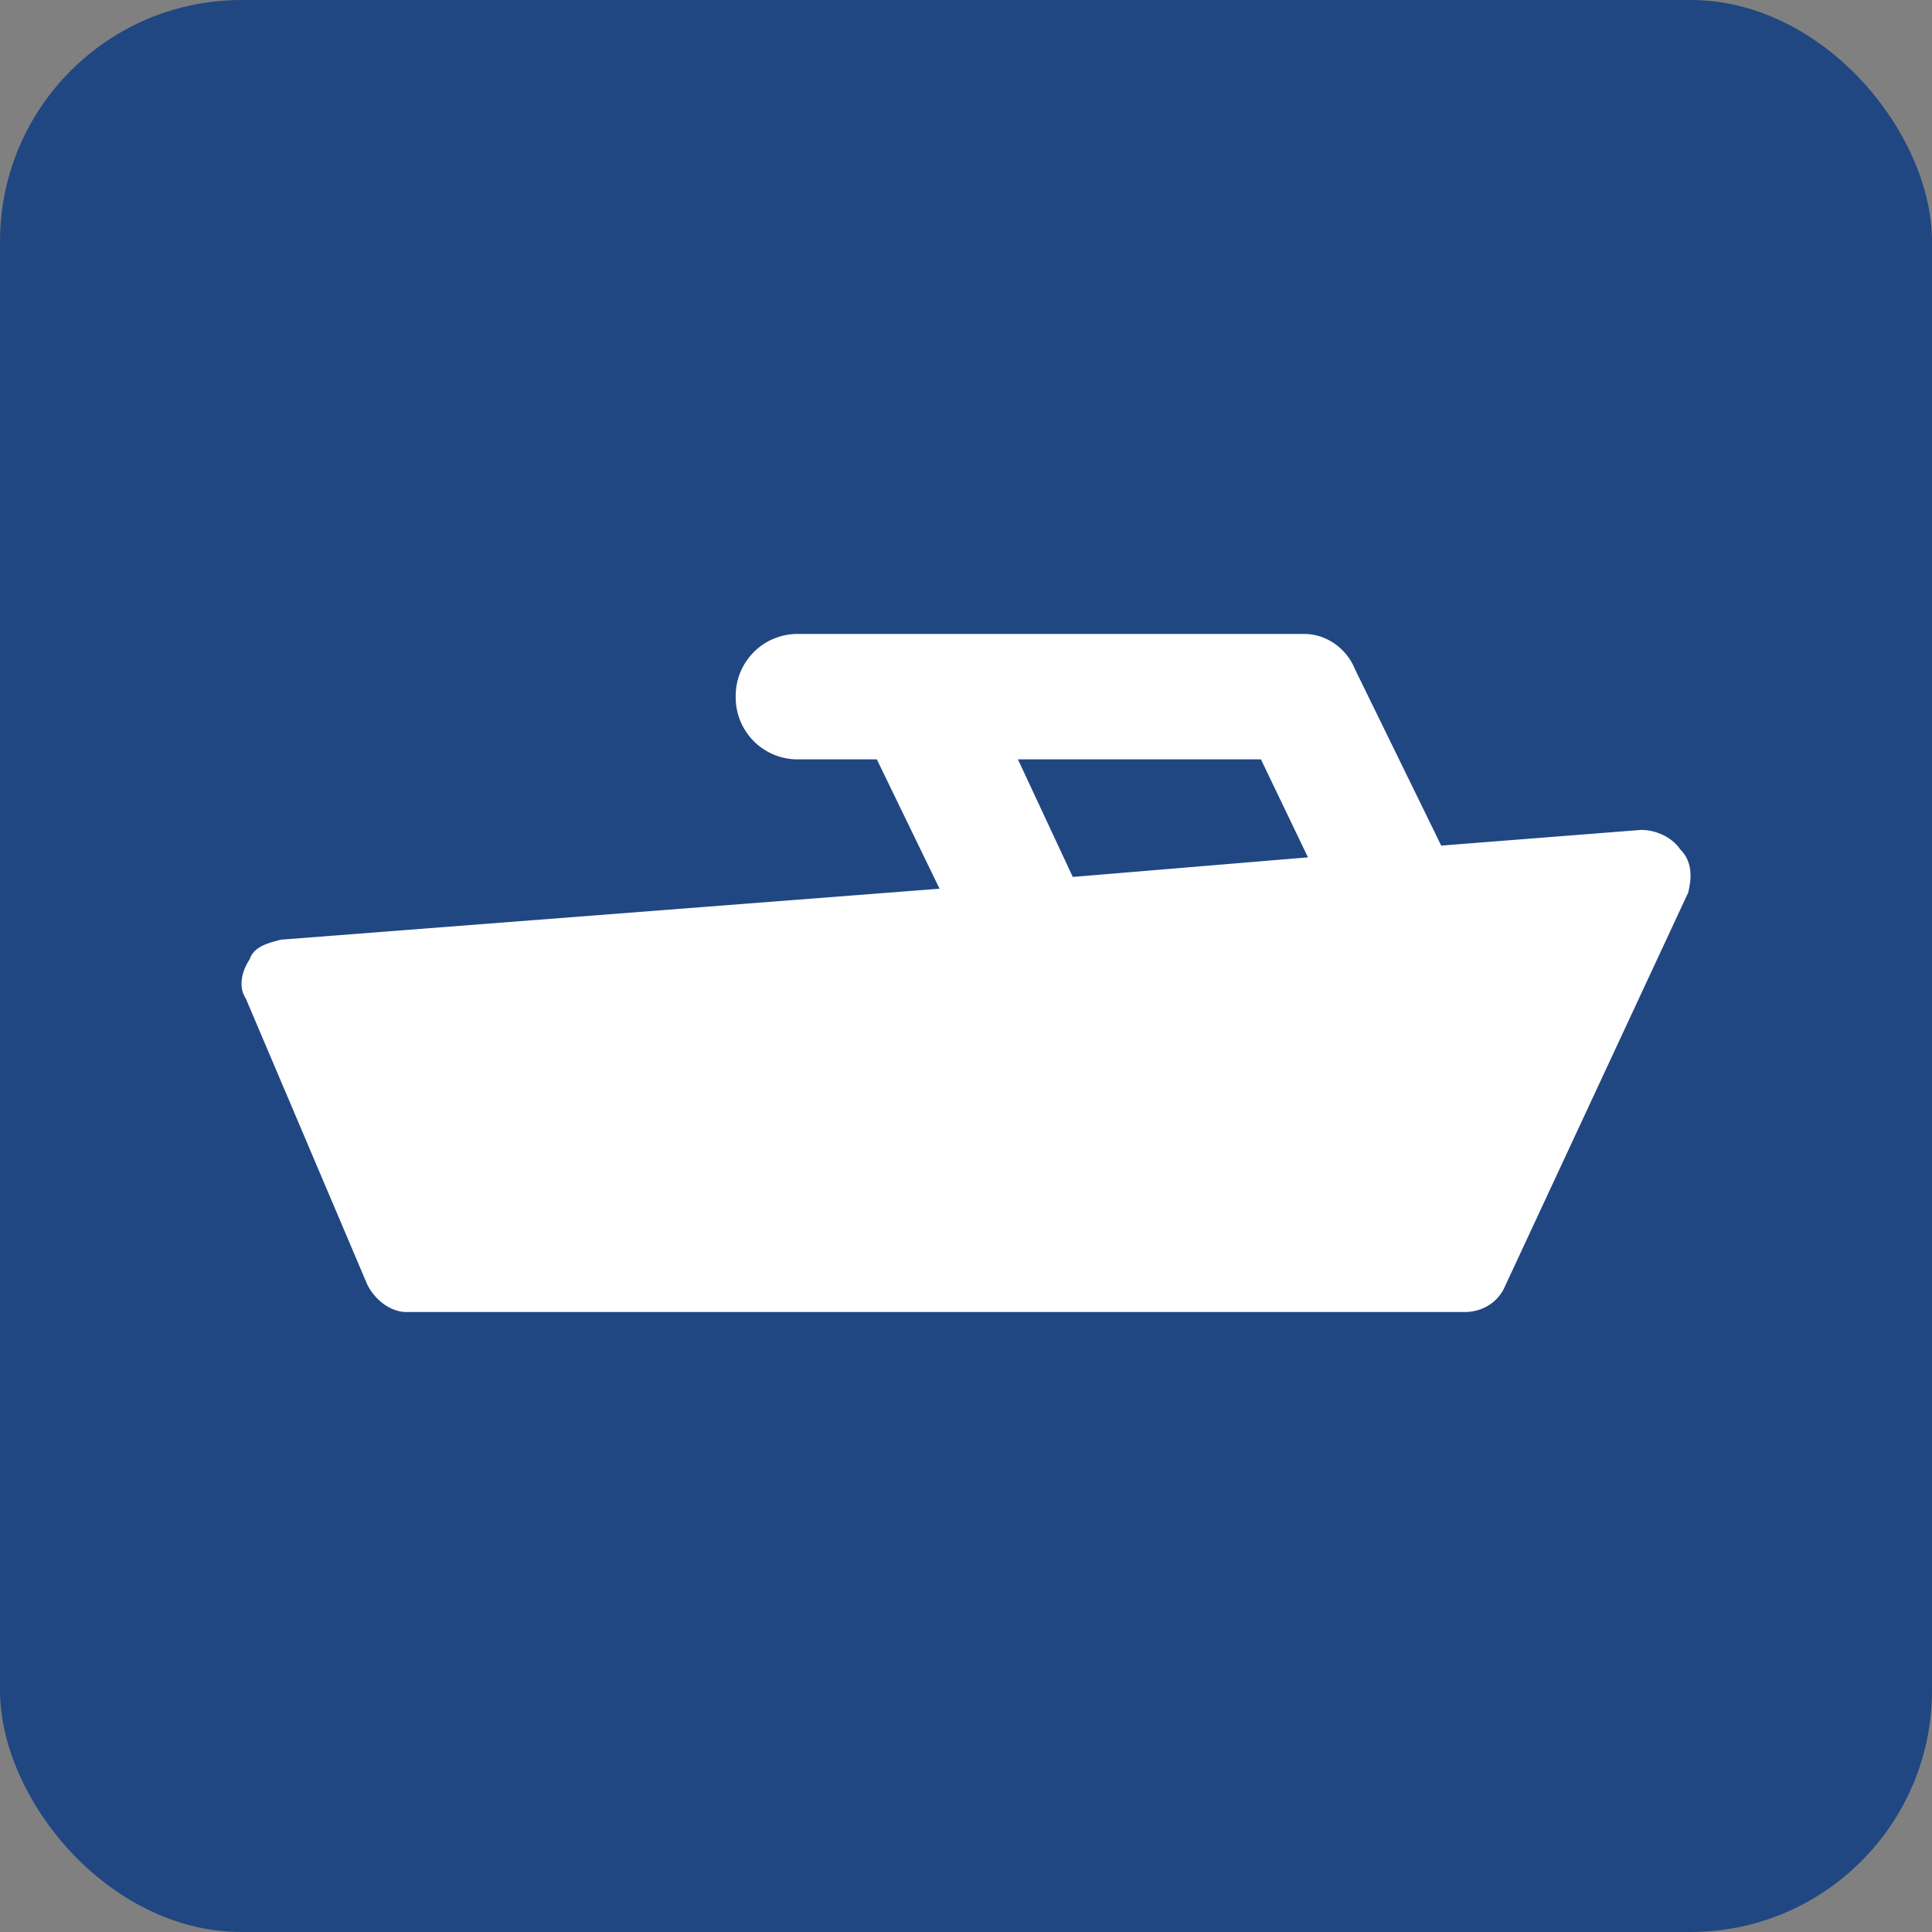
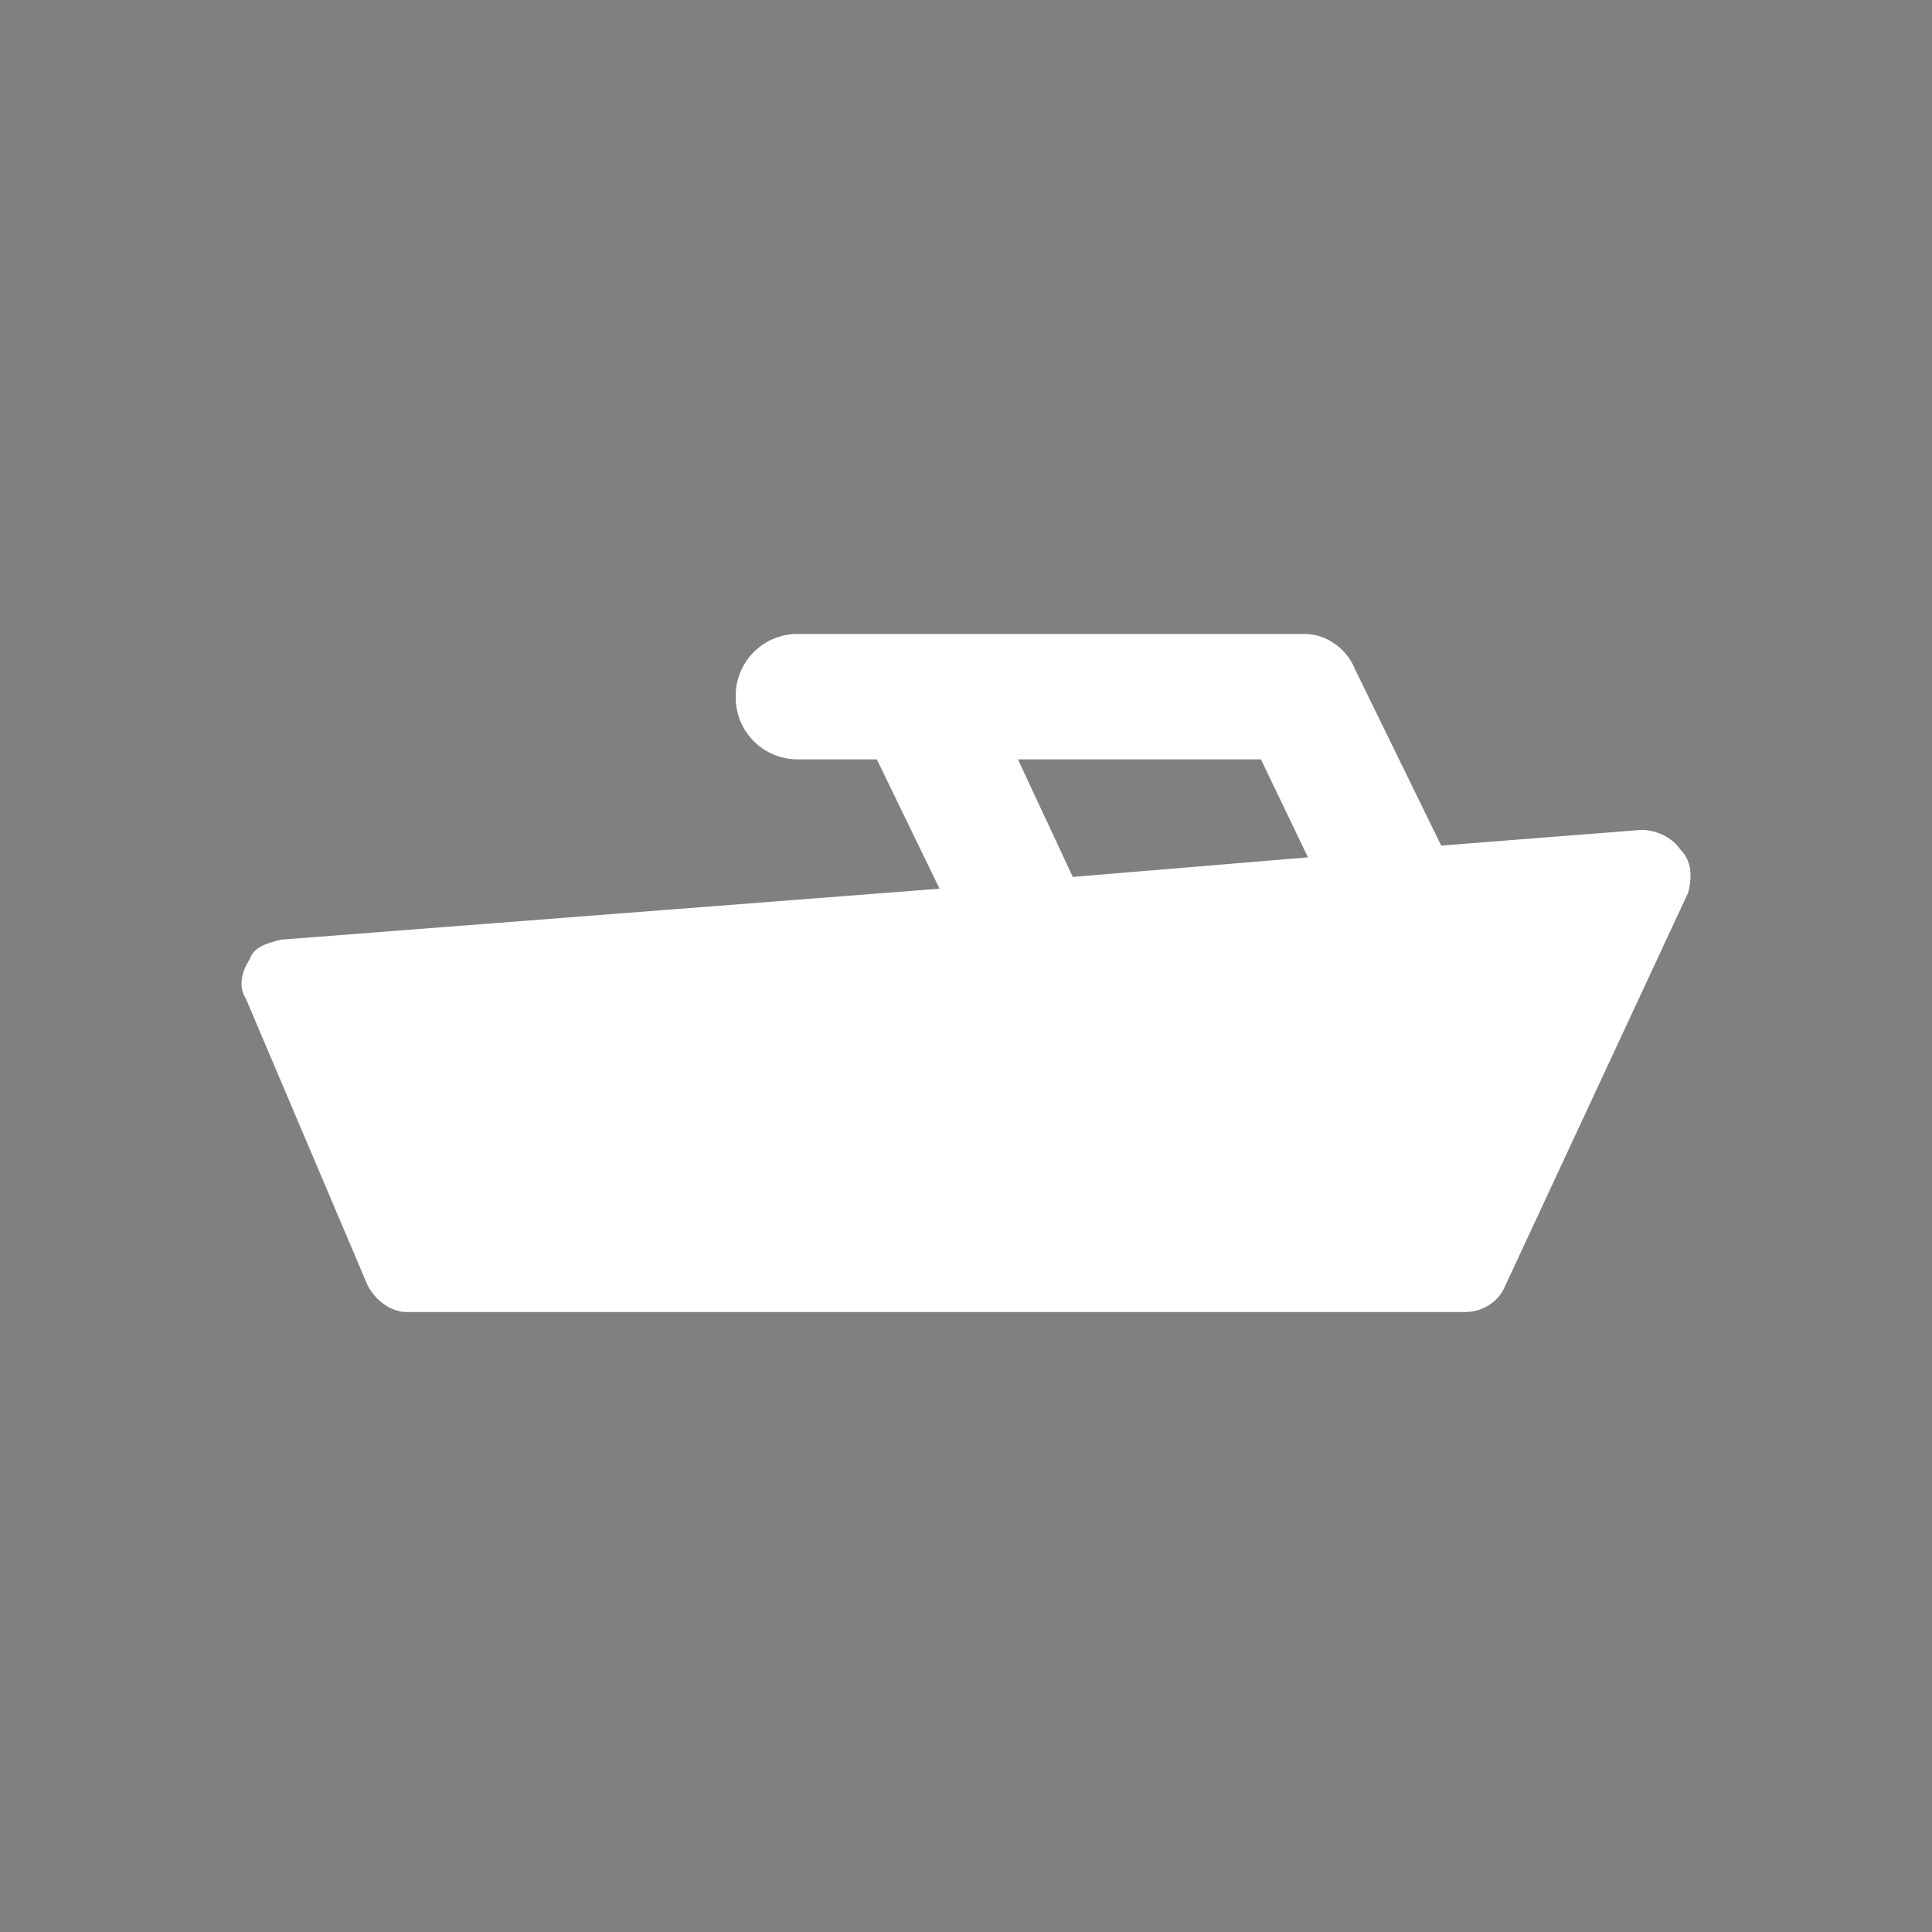
<svg xmlns="http://www.w3.org/2000/svg" width="128" height="128" fill-rule="evenodd">
  <rect width="100%" height="100%" fill="#808080" stroke="none" />
-   <rect fill="#204782" width="128" height="128" rx="16" />
-   <path d="M111.325 56.282c-.519-.779-1.558-1.298-2.597-1.298l-13.244 1.039-5.713-11.686C89.253 43.039 87.954 42 86.396 42H52.898a4.1 4.1 0 0 0-4.155 4.155 4.1 4.1 0 0 0 4.155 4.155h5.194l4.155 8.569-43.626 3.376c-1.039.26-1.818.519-2.077 1.298-.519.779-.779 1.818-.26 2.597l8.05 18.957c.519 1.039 1.558 1.818 2.597 1.818h70.113c1.039 0 2.077-.519 2.597-1.558l12.205-26.228c.26-1.039.26-2.077-.519-2.856M67.44 50.31h16.1l3.116 6.492L71.075 58.1l-3.635-7.79z" fill="#fff" fill-rule="nonzero" />
+   <path d="M111.325 56.282c-.519-.779-1.558-1.298-2.597-1.298l-13.244 1.039-5.713-11.686C89.253 43.039 87.954 42 86.396 42H52.898a4.1 4.1 0 0 0-4.155 4.155 4.1 4.1 0 0 0 4.155 4.155h5.194l4.155 8.569-43.626 3.376c-1.039.26-1.818.519-2.077 1.298-.519.779-.779 1.818-.26 2.597l8.05 18.957c.519 1.039 1.558 1.818 2.597 1.818h70.113c1.039 0 2.077-.519 2.597-1.558l12.205-26.228c.26-1.039.26-2.077-.519-2.856M67.44 50.31h16.1l3.116 6.492L71.075 58.1l-3.635-7.79" fill="#fff" fill-rule="nonzero" />
</svg>